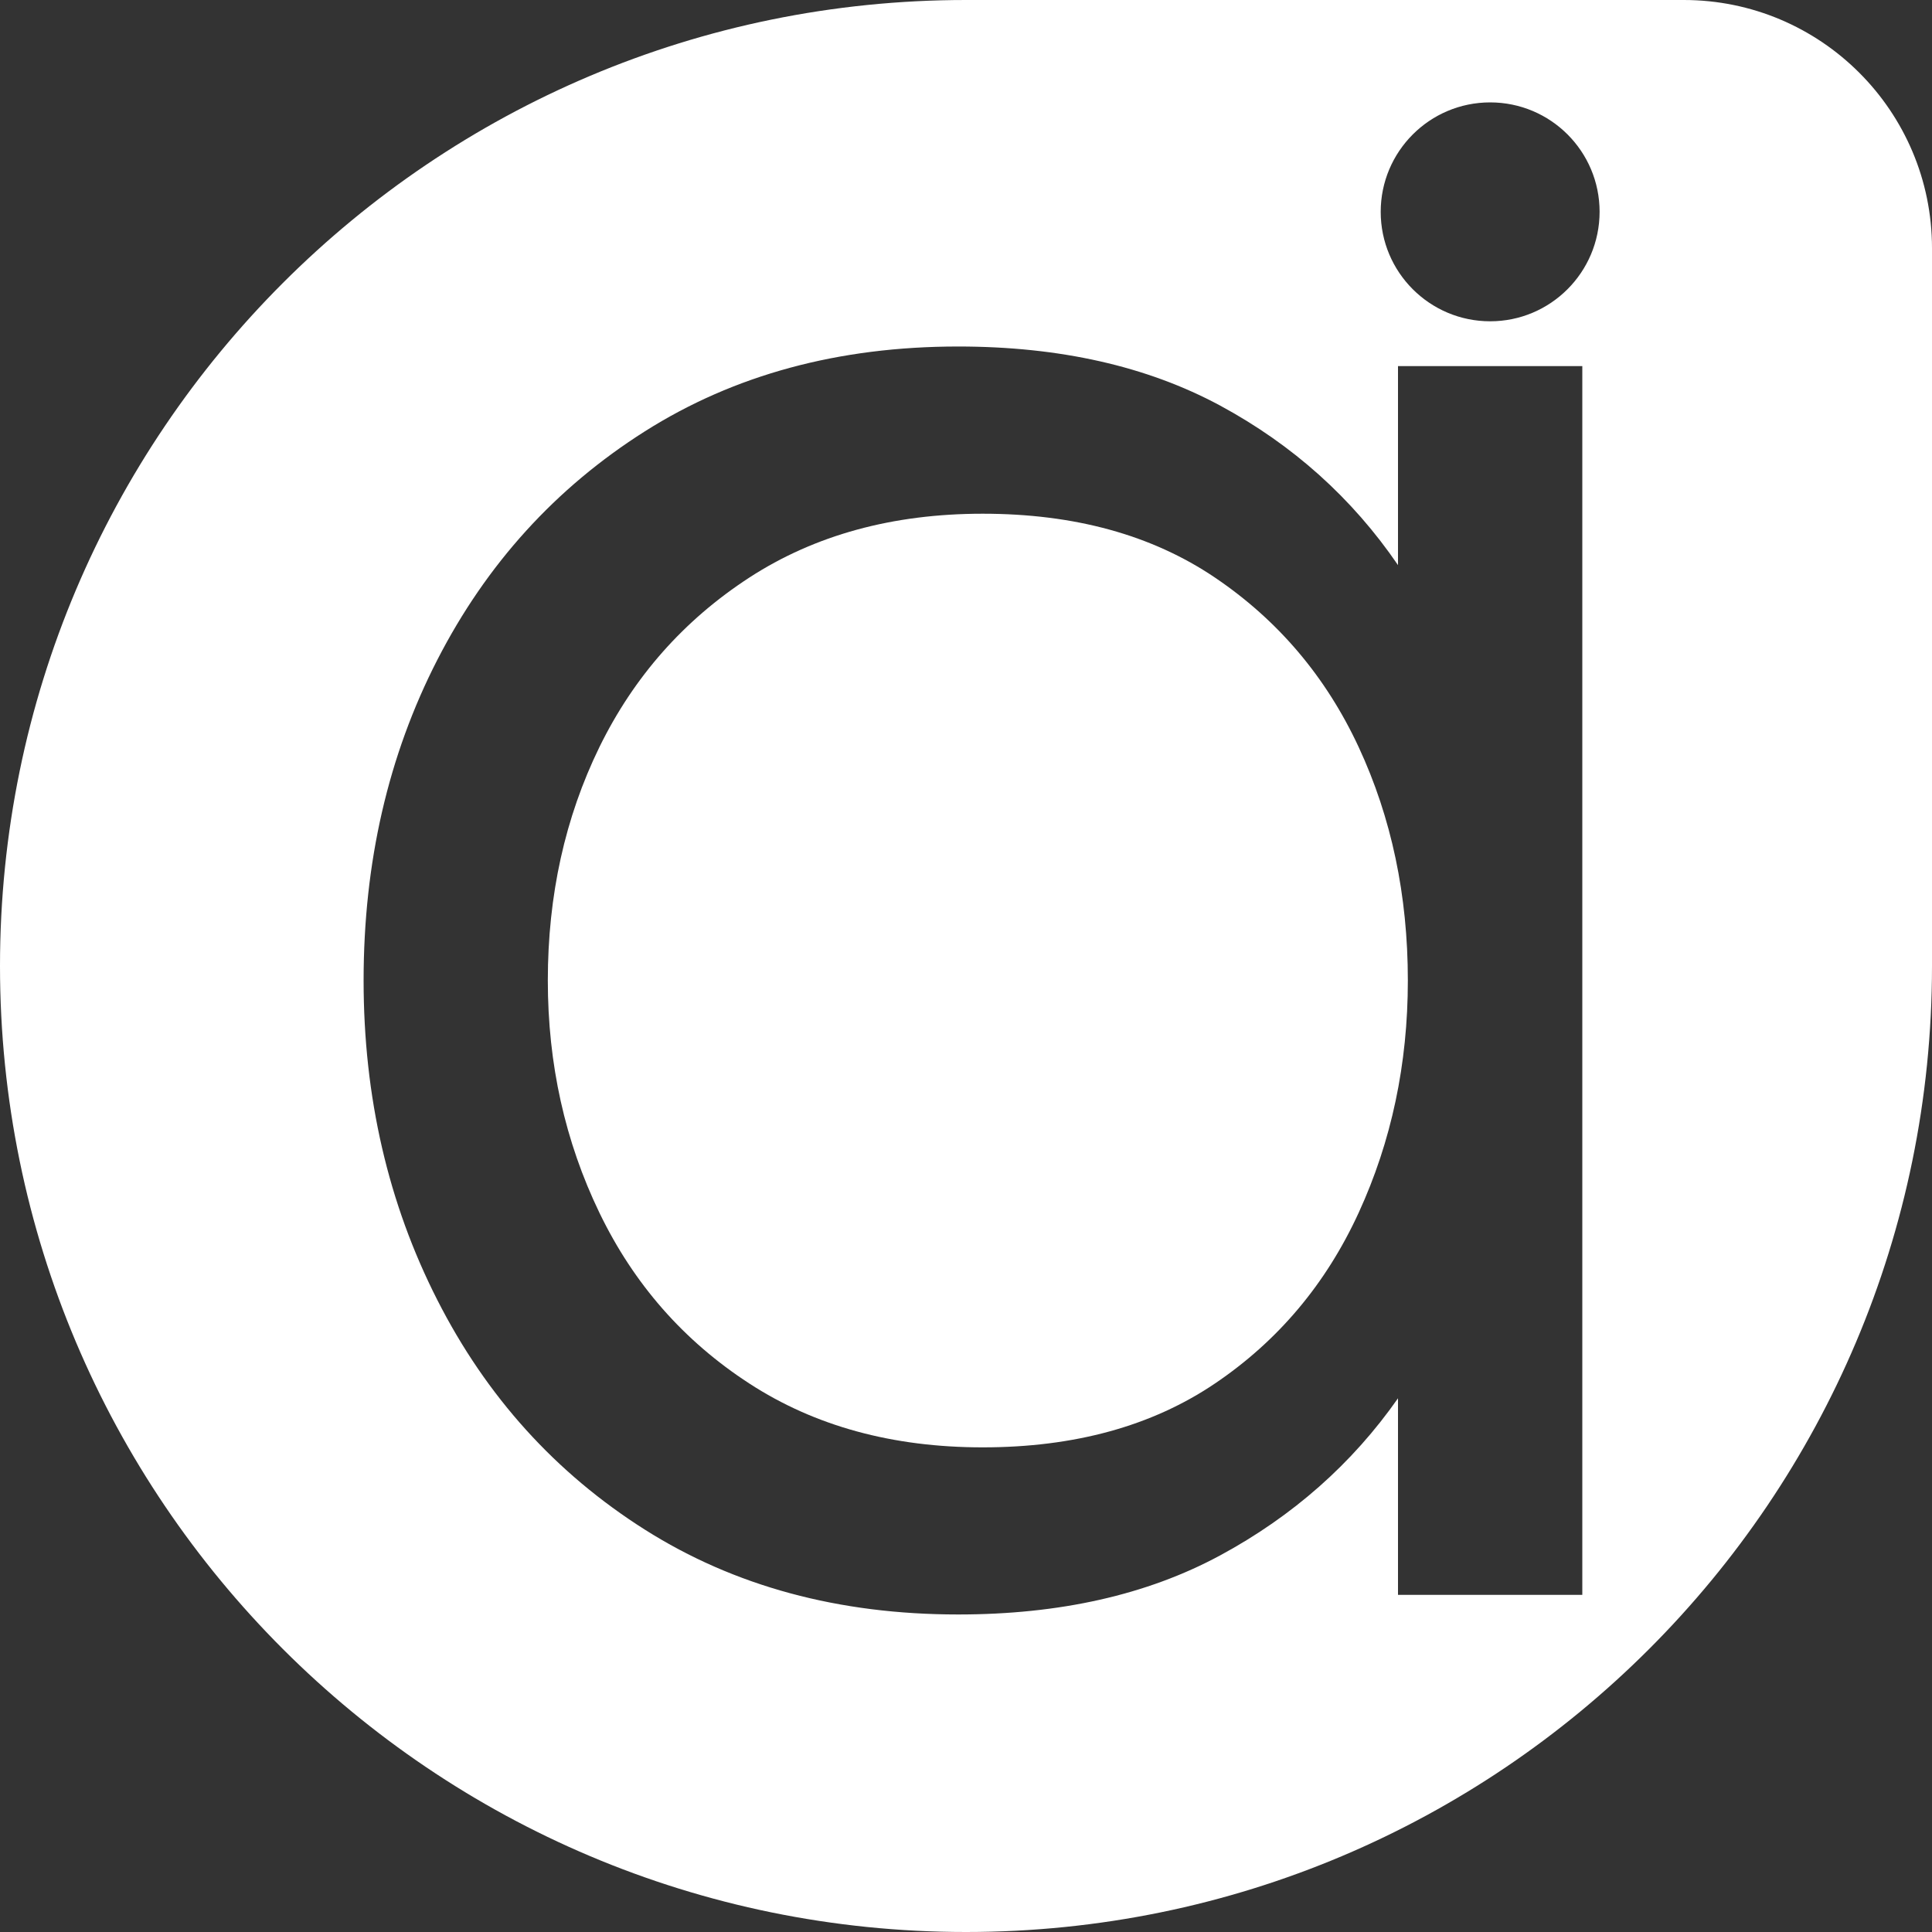
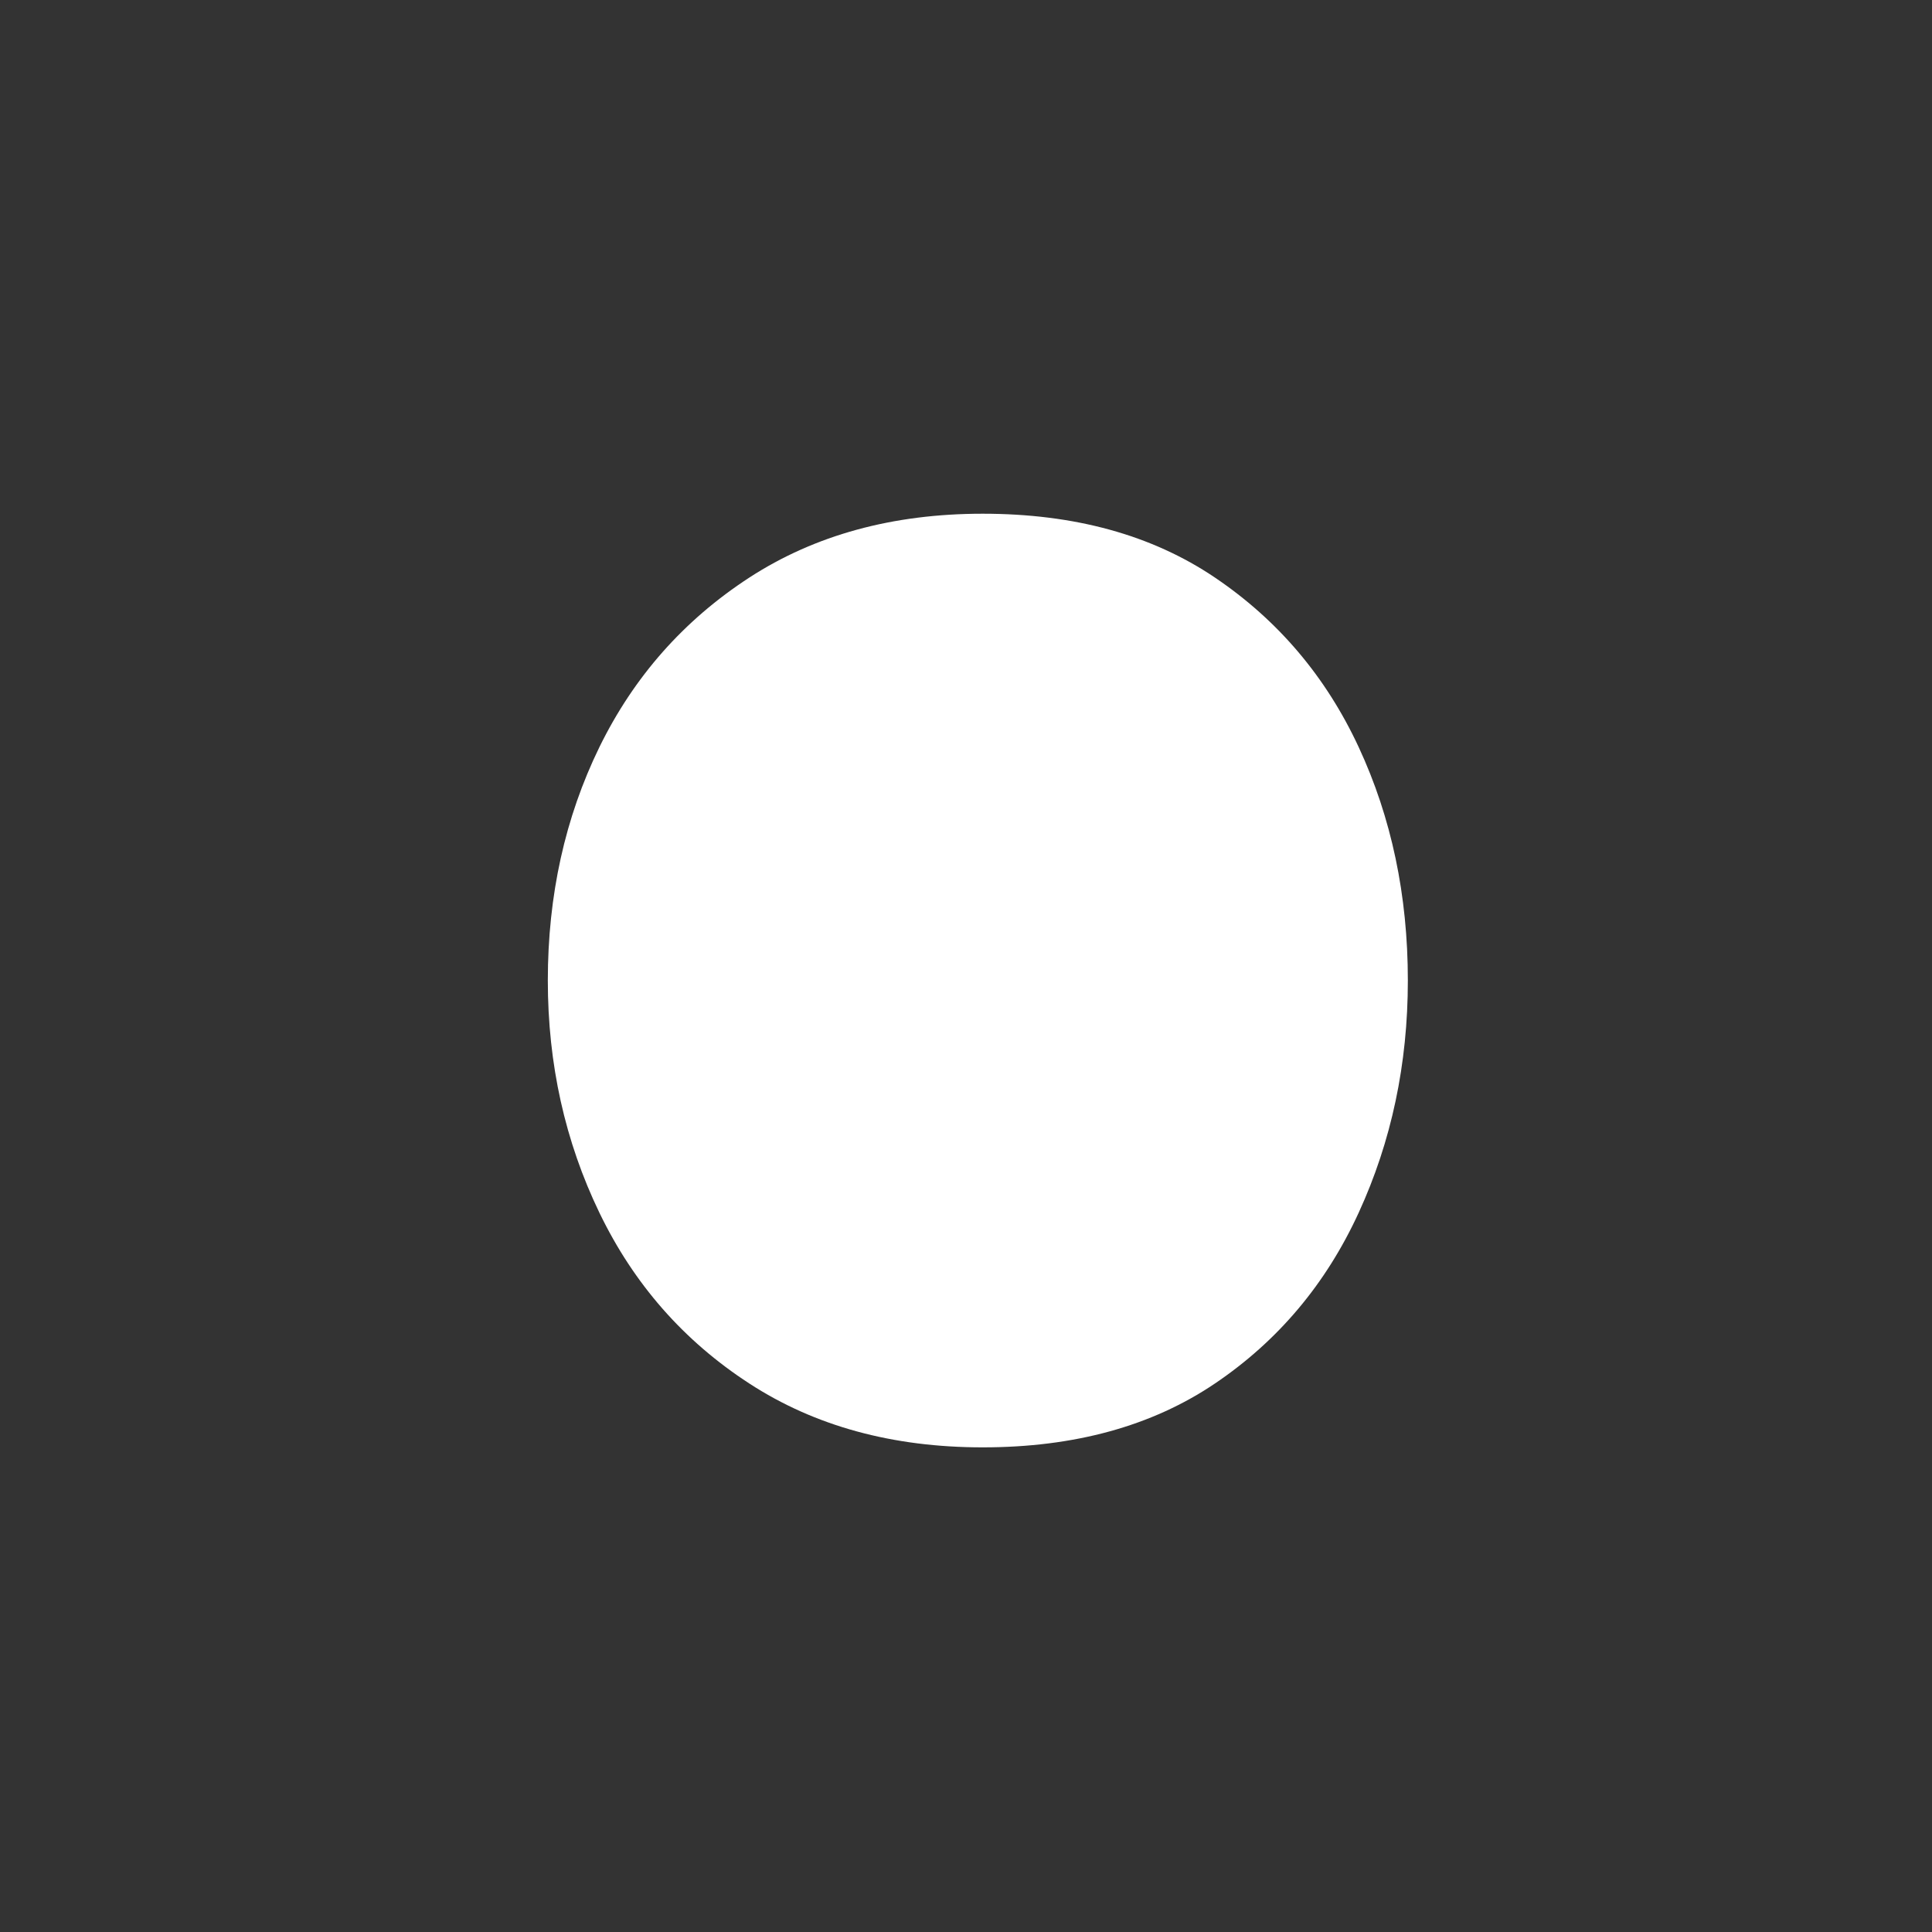
<svg xmlns="http://www.w3.org/2000/svg" version="1.1" id="Ebene_1" x="0px" y="0px" viewBox="0 0 2000 2000" style="enable-background:new 0 0 2000 2000;" xml:space="preserve">
  <rect x="0" y="0" width="2000" height="2000" fill="#333333" stroke="none" />
  <style type="text/css">
	.st0{fill:#FFFFFF;}
</style>
  <g>
    <path class="st0" d="M1257.7,597.9c-65.3-44.1-145.4-66.1-240.4-66.1c-93.3,0-173.8,22.1-241.6,66.1   C707.9,642,656.2,700.5,620.5,773.4c-35.6,72.9-53.4,153.5-53.4,241.6c0,86.5,17.8,166.6,53.4,240.4   c35.6,73.8,87.3,132.7,155.2,176.8c67.8,44.1,148.4,66.1,241.6,66.1c94.9,0,175.1-22,240.4-66.1s114.9-103,148.8-176.8   s50.9-153.9,50.9-240.4c0-88.2-17-168.7-50.9-241.6C1372.6,700.5,1323,642,1257.7,597.9z" />
-     <path class="st0" d="M1743,0h-743C447.7,0,0,447.7,0,1000l0,0c0,552.3,447.7,1000,1000,1000l0,0c552.3,0,1000-447.7,1000-1000V257   C2000,115.1,1884.9,0,1743,0z M1638,1651h-190.8v-203.5c-47.5,67.8-109,122.1-184.4,162.8c-75.5,40.7-165.8,61-270.9,61   c-123.8,0-231.9-29.3-324.3-87.8s-164.1-137.8-214.9-237.8c-50.9-100-76.3-210.2-76.3-330.7c0-122.1,25.4-232.7,76.3-331.9   S575.2,505,667.6,446.5s200.5-87.8,324.3-87.8c105.1,0,195.4,20.4,270.9,61c75.4,40.7,136.9,95.8,184.4,165.3V379H1638V1651z    M1542.6,332.6c-62.5,0-113.3-50.7-113.3-113.3c0-62.5,50.7-113.3,113.3-113.3s113.3,50.7,113.3,113.3   C1655.8,281.9,1605.1,332.6,1542.6,332.6z" />
  </g>
</svg>